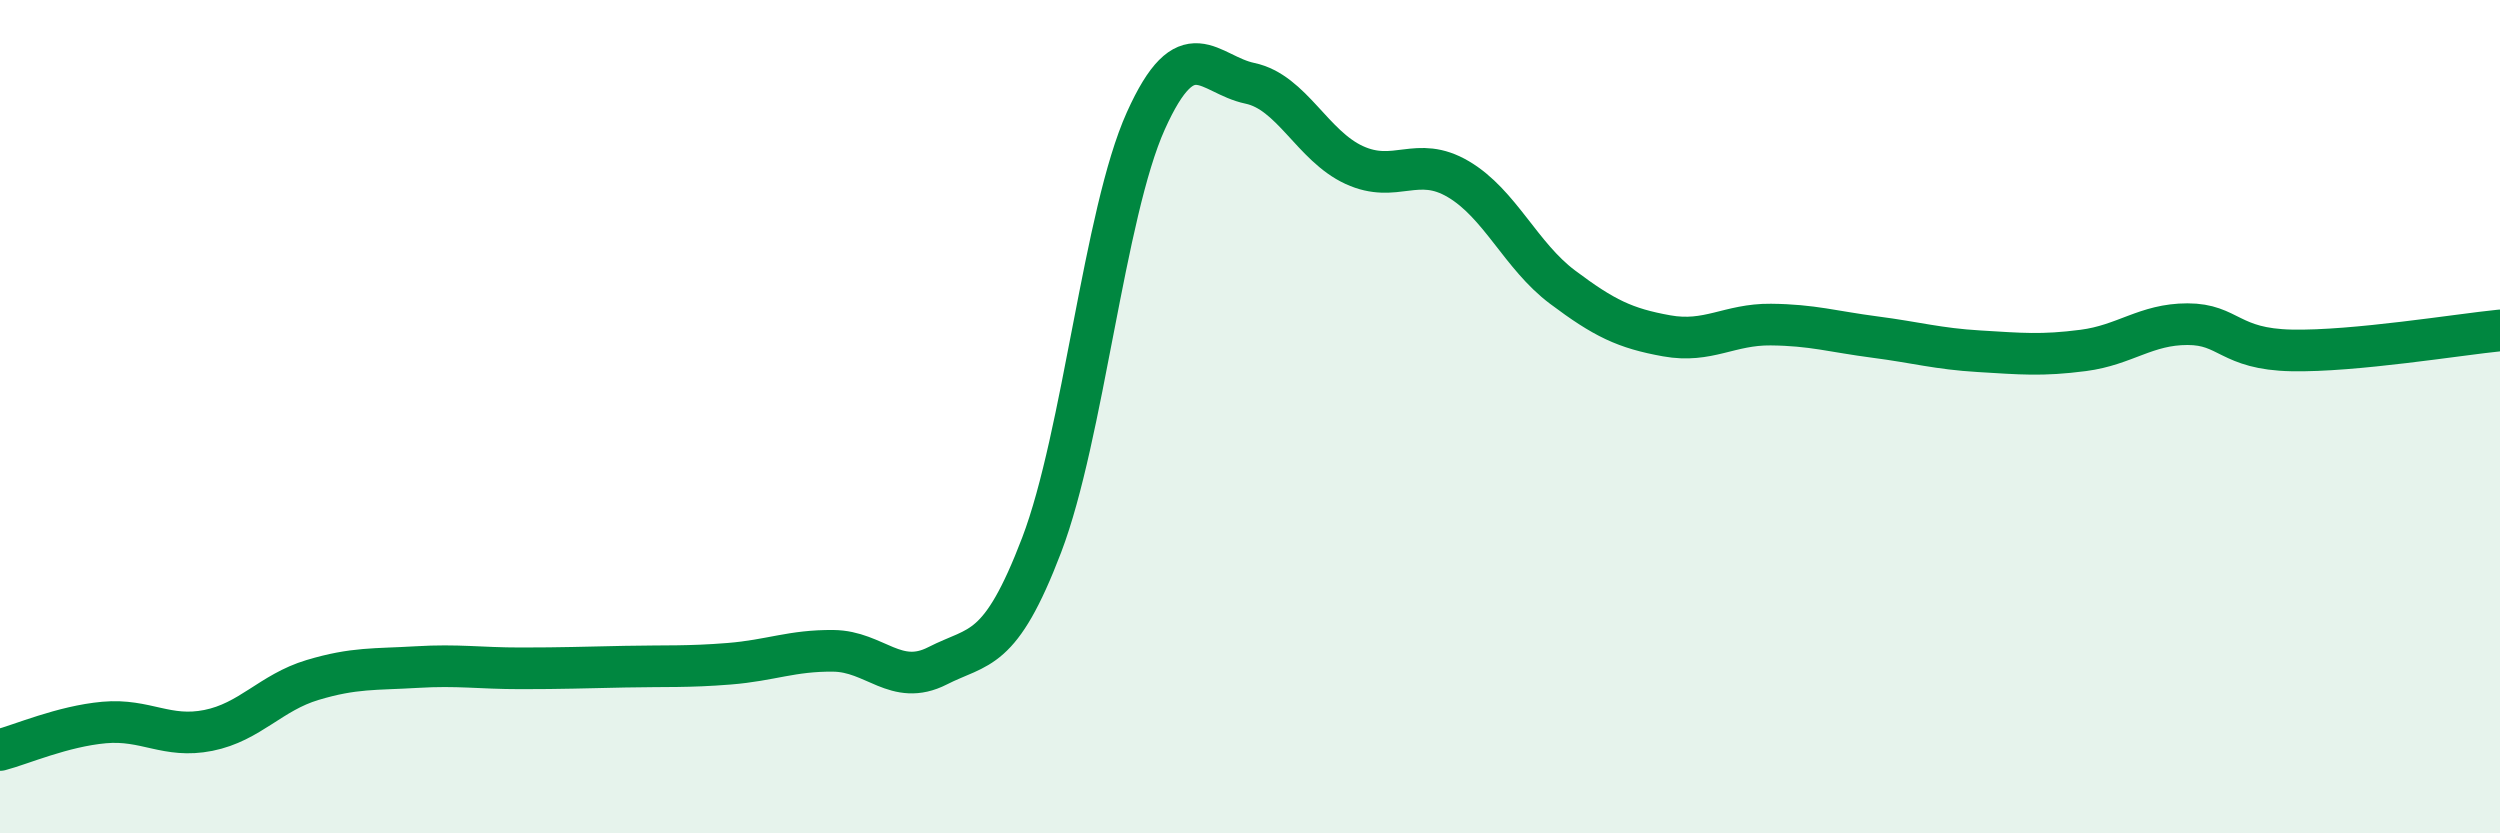
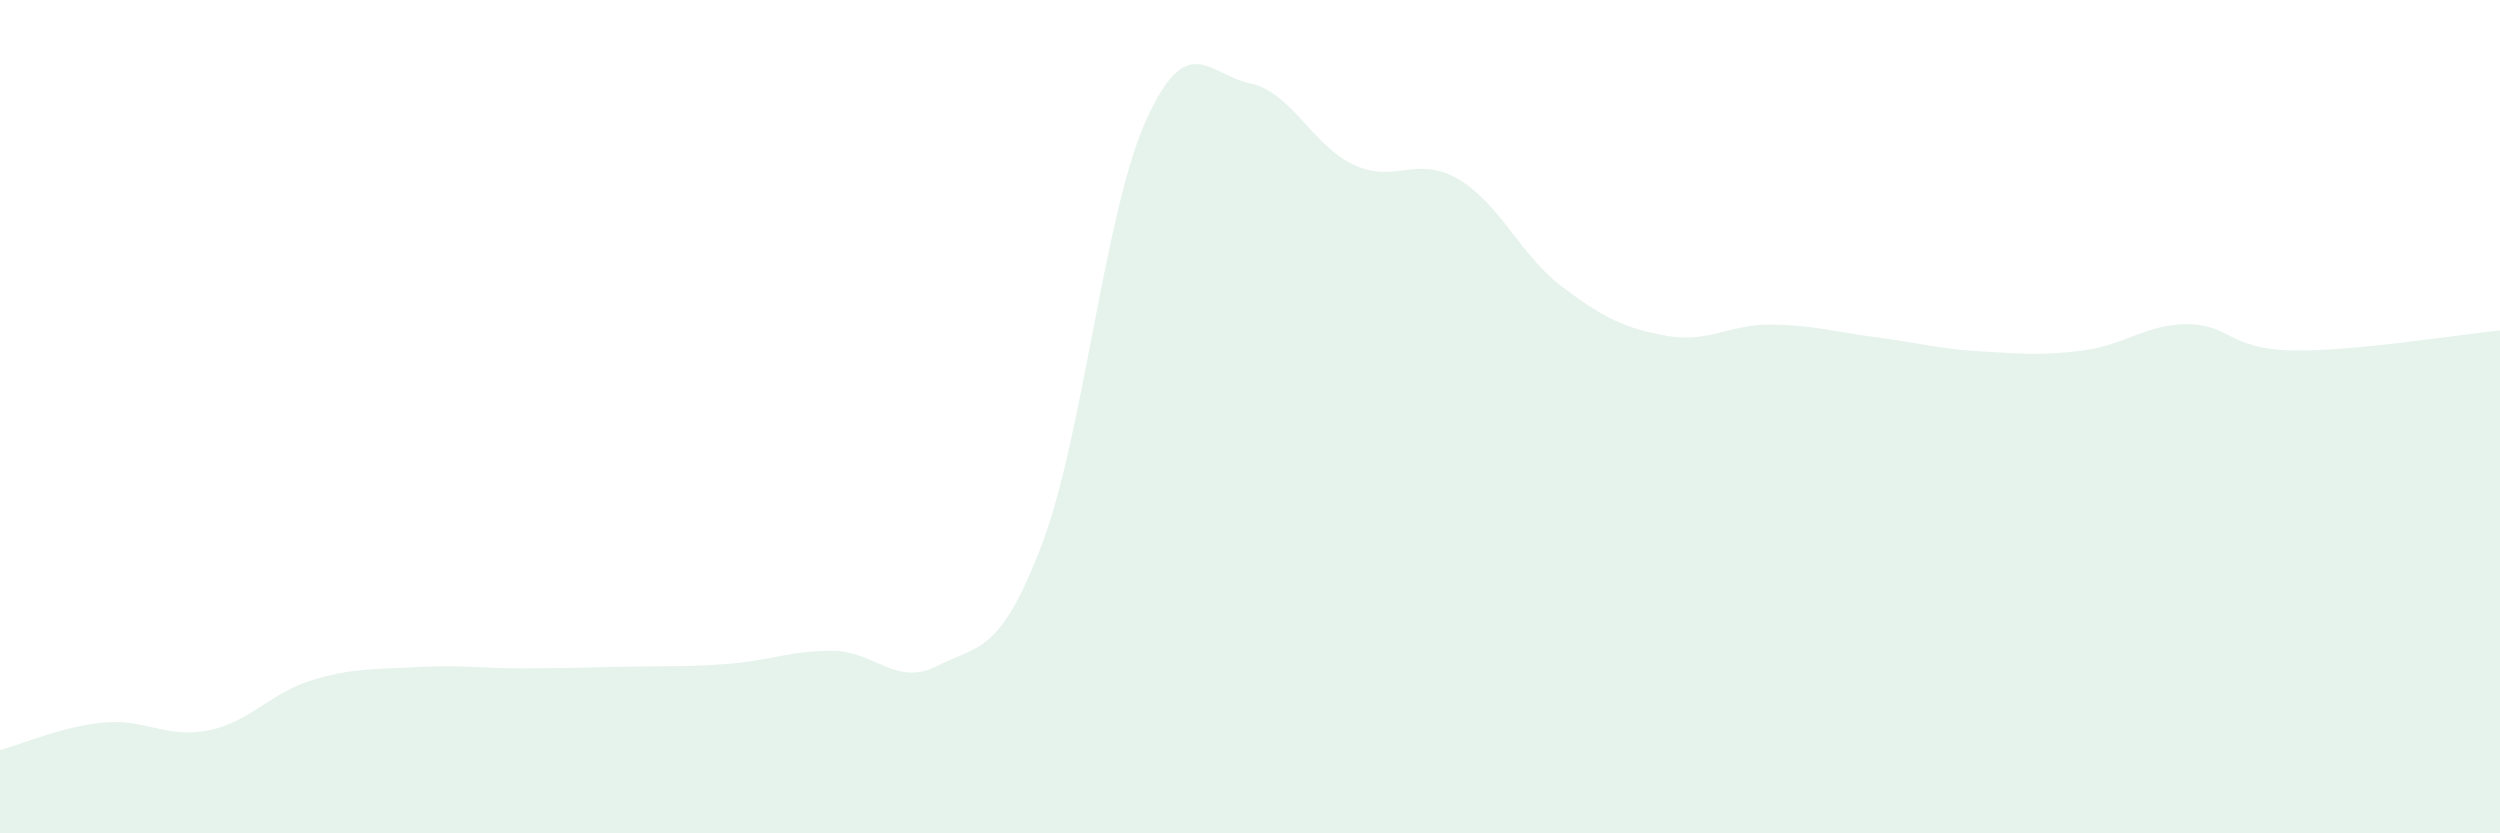
<svg xmlns="http://www.w3.org/2000/svg" width="60" height="20" viewBox="0 0 60 20">
  <path d="M 0,18 C 0.5,17.87 1.5,17.43 2.5,17.34 C 3.5,17.25 4,17.73 5,17.53 C 6,17.33 6.5,16.62 7.5,16.32 C 8.5,16.02 9,16.07 10,16.01 C 11,15.95 11.5,16.04 12.5,16.04 C 13.5,16.04 14,16.02 15,16 C 16,15.98 16.5,16.01 17.5,15.93 C 18.5,15.85 19,15.61 20,15.62 C 21,15.63 21.5,16.49 22.5,15.98 C 23.5,15.47 24,15.7 25,13.08 C 26,10.46 26.5,5.12 27.5,2.9 C 28.5,0.68 29,1.79 30,2 C 31,2.21 31.5,3.5 32.5,3.96 C 33.5,4.42 34,3.71 35,4.3 C 36,4.89 36.5,6.14 37.5,6.89 C 38.5,7.64 39,7.88 40,8.06 C 41,8.24 41.5,7.78 42.5,7.79 C 43.5,7.8 44,7.96 45,8.09 C 46,8.22 46.5,8.37 47.5,8.43 C 48.5,8.49 49,8.54 50,8.41 C 51,8.28 51.5,7.78 52.5,7.78 C 53.5,7.78 53.5,8.38 55,8.41 C 56.5,8.44 59,8.03 60,7.93L60 20L0 20Z" fill="#008740" opacity="0.1" stroke-linecap="round" stroke-linejoin="round" />
-   <path d="M 0,18 C 0.5,17.87 1.5,17.43 2.5,17.34 C 3.5,17.25 4,17.73 5,17.53 C 6,17.33 6.5,16.62 7.5,16.32 C 8.5,16.02 9,16.07 10,16.01 C 11,15.95 11.5,16.04 12.5,16.04 C 13.5,16.04 14,16.02 15,16 C 16,15.98 16.5,16.01 17.5,15.93 C 18.5,15.85 19,15.61 20,15.62 C 21,15.63 21.5,16.49 22.5,15.98 C 23.5,15.47 24,15.7 25,13.08 C 26,10.46 26.5,5.12 27.5,2.9 C 28.5,0.68 29,1.79 30,2 C 31,2.21 31.5,3.5 32.5,3.96 C 33.5,4.42 34,3.71 35,4.3 C 36,4.89 36.5,6.14 37.5,6.89 C 38.5,7.64 39,7.88 40,8.06 C 41,8.24 41.5,7.78 42.5,7.79 C 43.5,7.8 44,7.96 45,8.09 C 46,8.22 46.5,8.37 47.5,8.43 C 48.5,8.49 49,8.54 50,8.41 C 51,8.28 51.5,7.78 52.5,7.78 C 53.5,7.78 53.5,8.38 55,8.41 C 56.5,8.44 59,8.03 60,7.93" stroke="#008740" stroke-width="1" fill="none" stroke-linecap="round" stroke-linejoin="round" />
</svg>